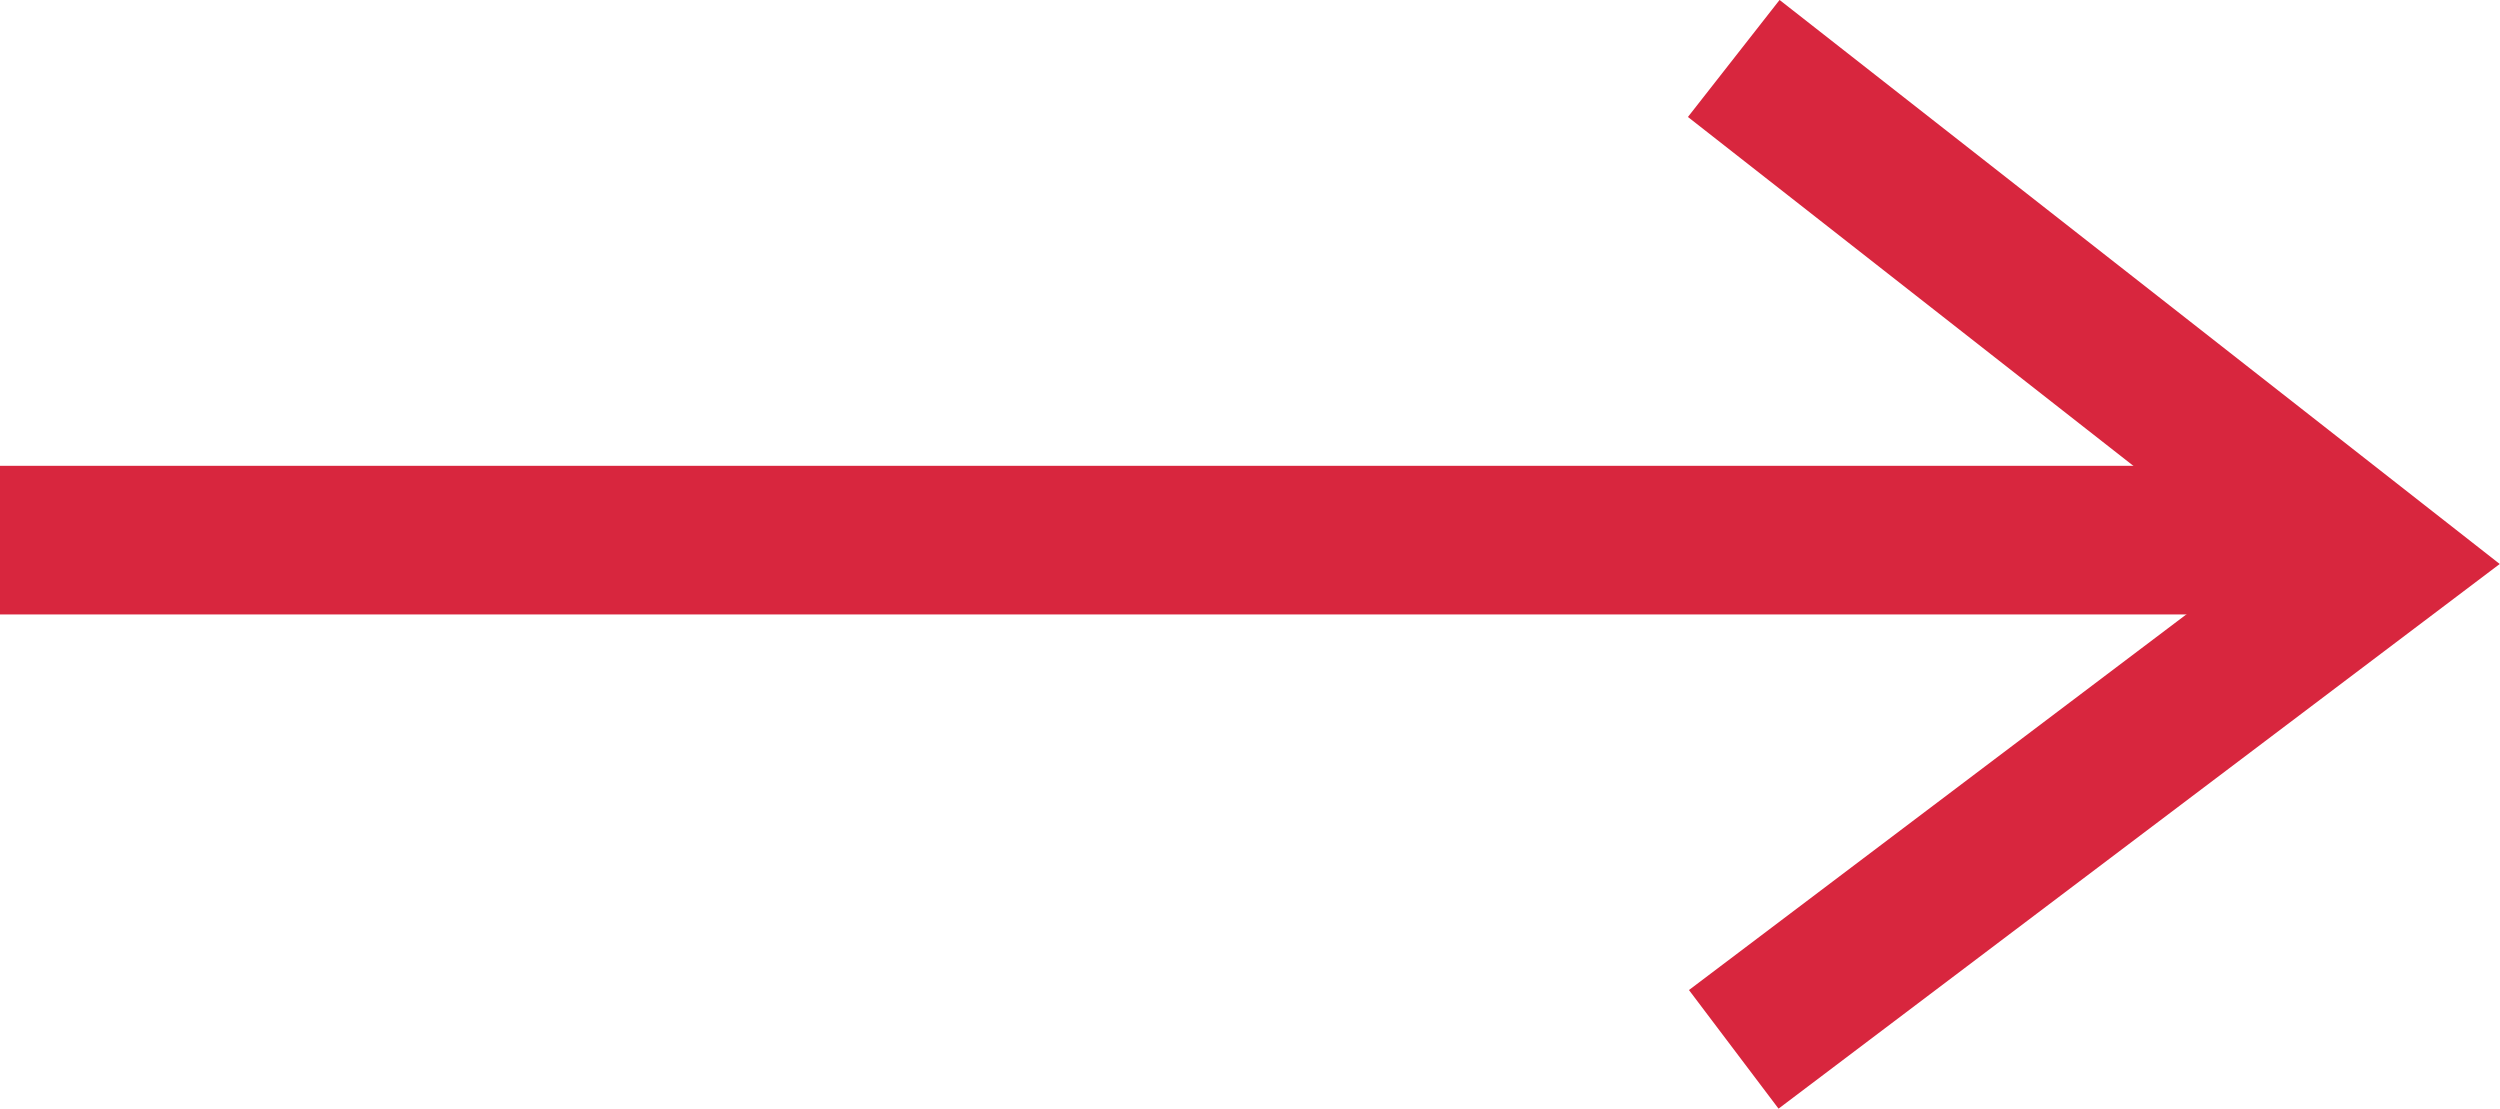
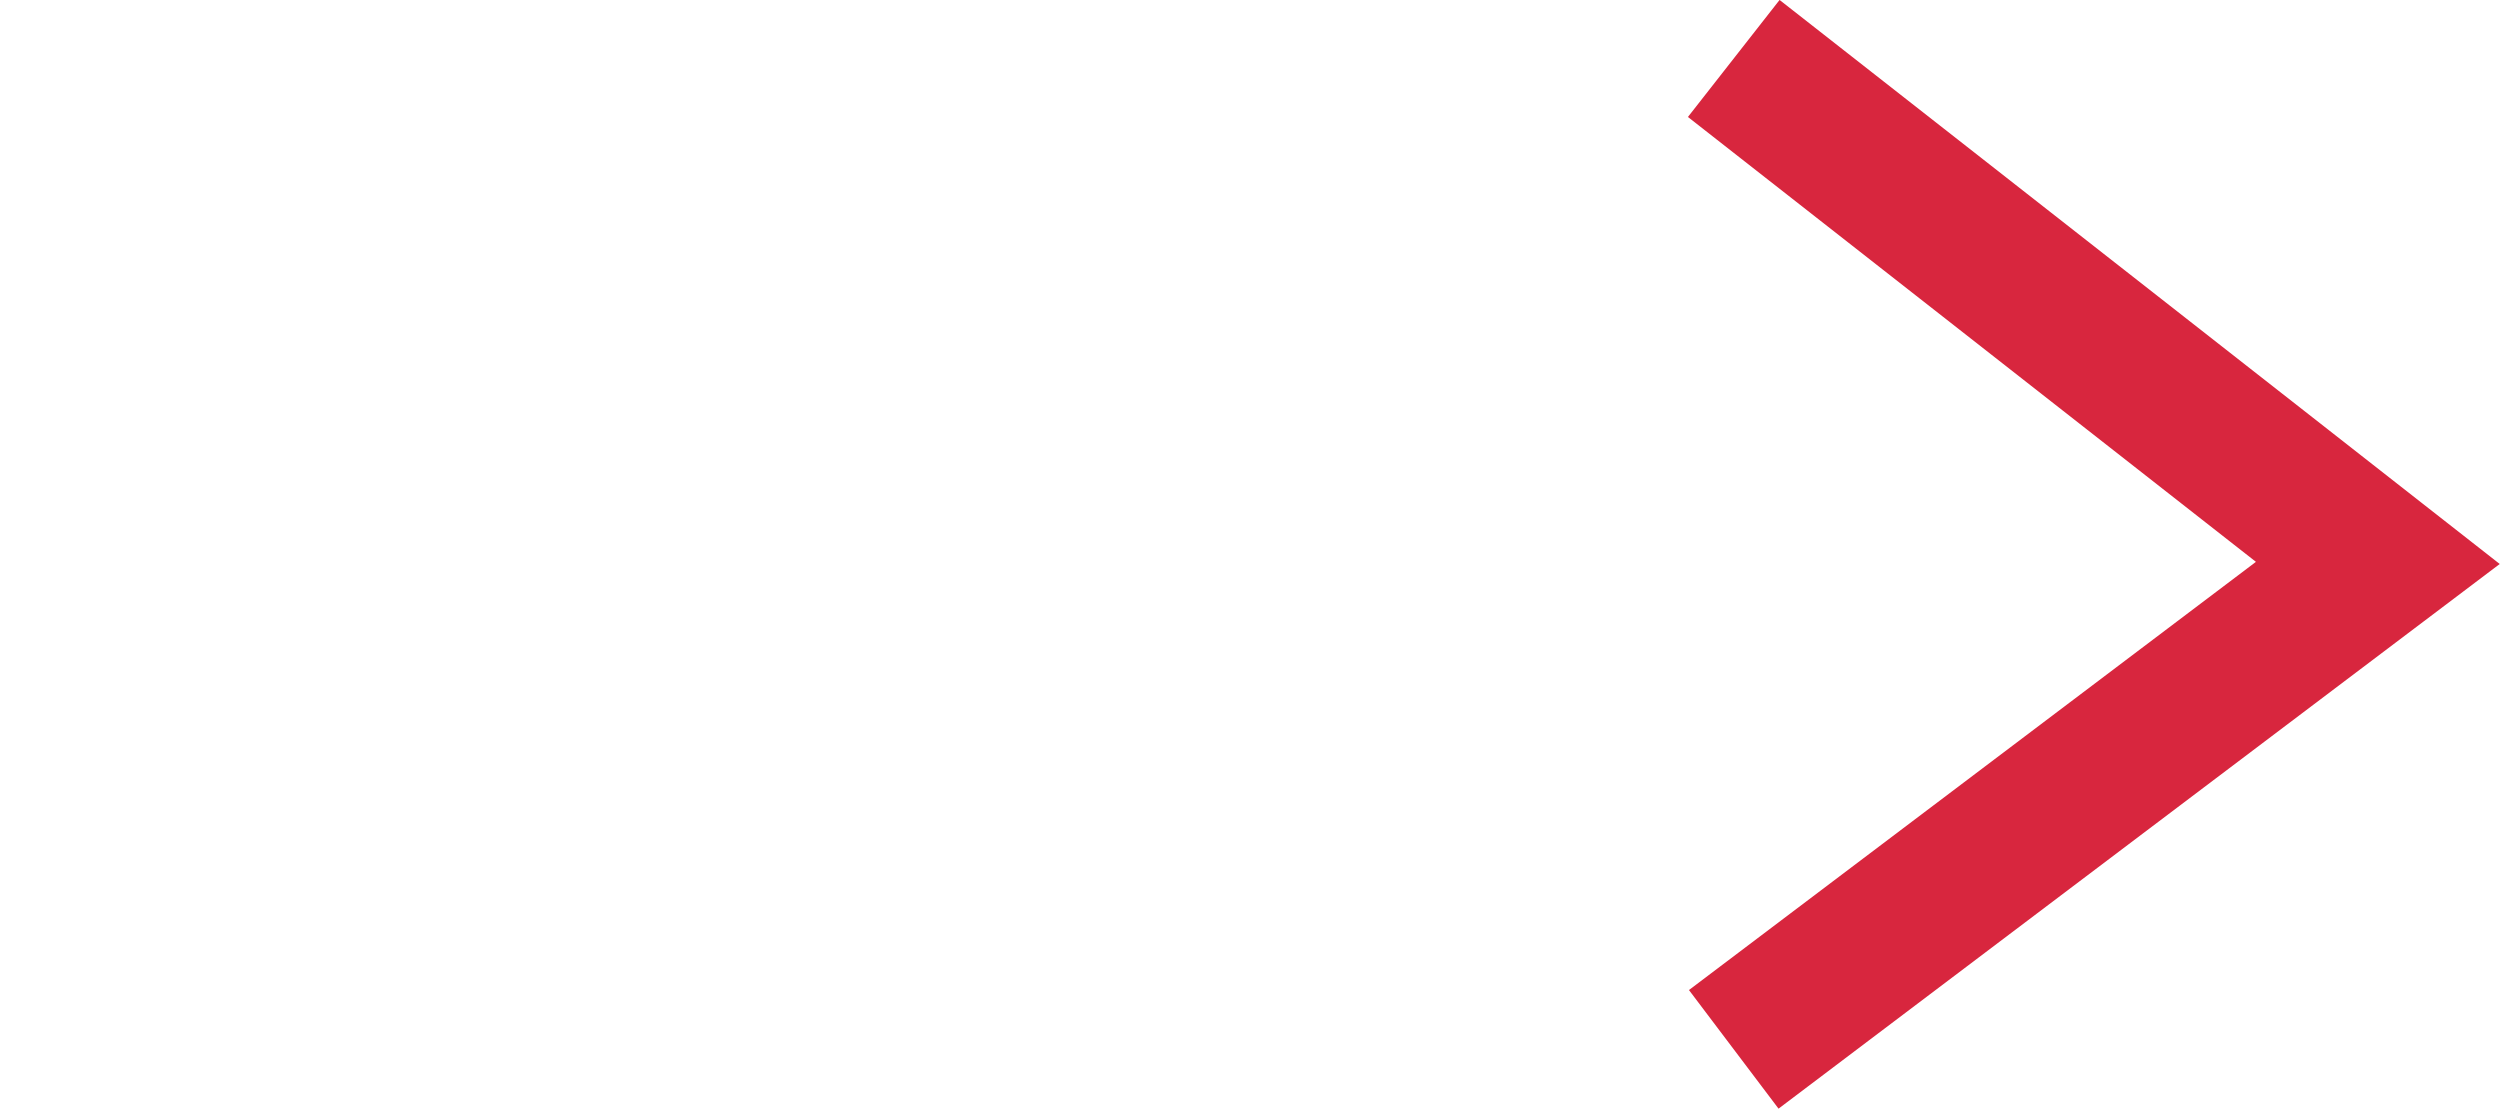
<svg xmlns="http://www.w3.org/2000/svg" width="25.23" height="11.189" viewBox="0 0 25.23 11.189">
  <g id="Group_990" data-name="Group 990" transform="translate(-387.215 -6003.519)">
-     <path id="Path_238" data-name="Path 238" d="M387.215,6008.856h23.9" transform="translate(0 0.114)" fill="none" stroke="#d8263e" stroke-width="1.5" />
    <path id="Path_239" data-name="Path 239" d="M406.914,6003.966l6.5,5.091-6.5,4.909" transform="translate(-2.202 0.143)" fill="none" stroke="#d8263e" stroke-width="1.5" />
  </g>
</svg>